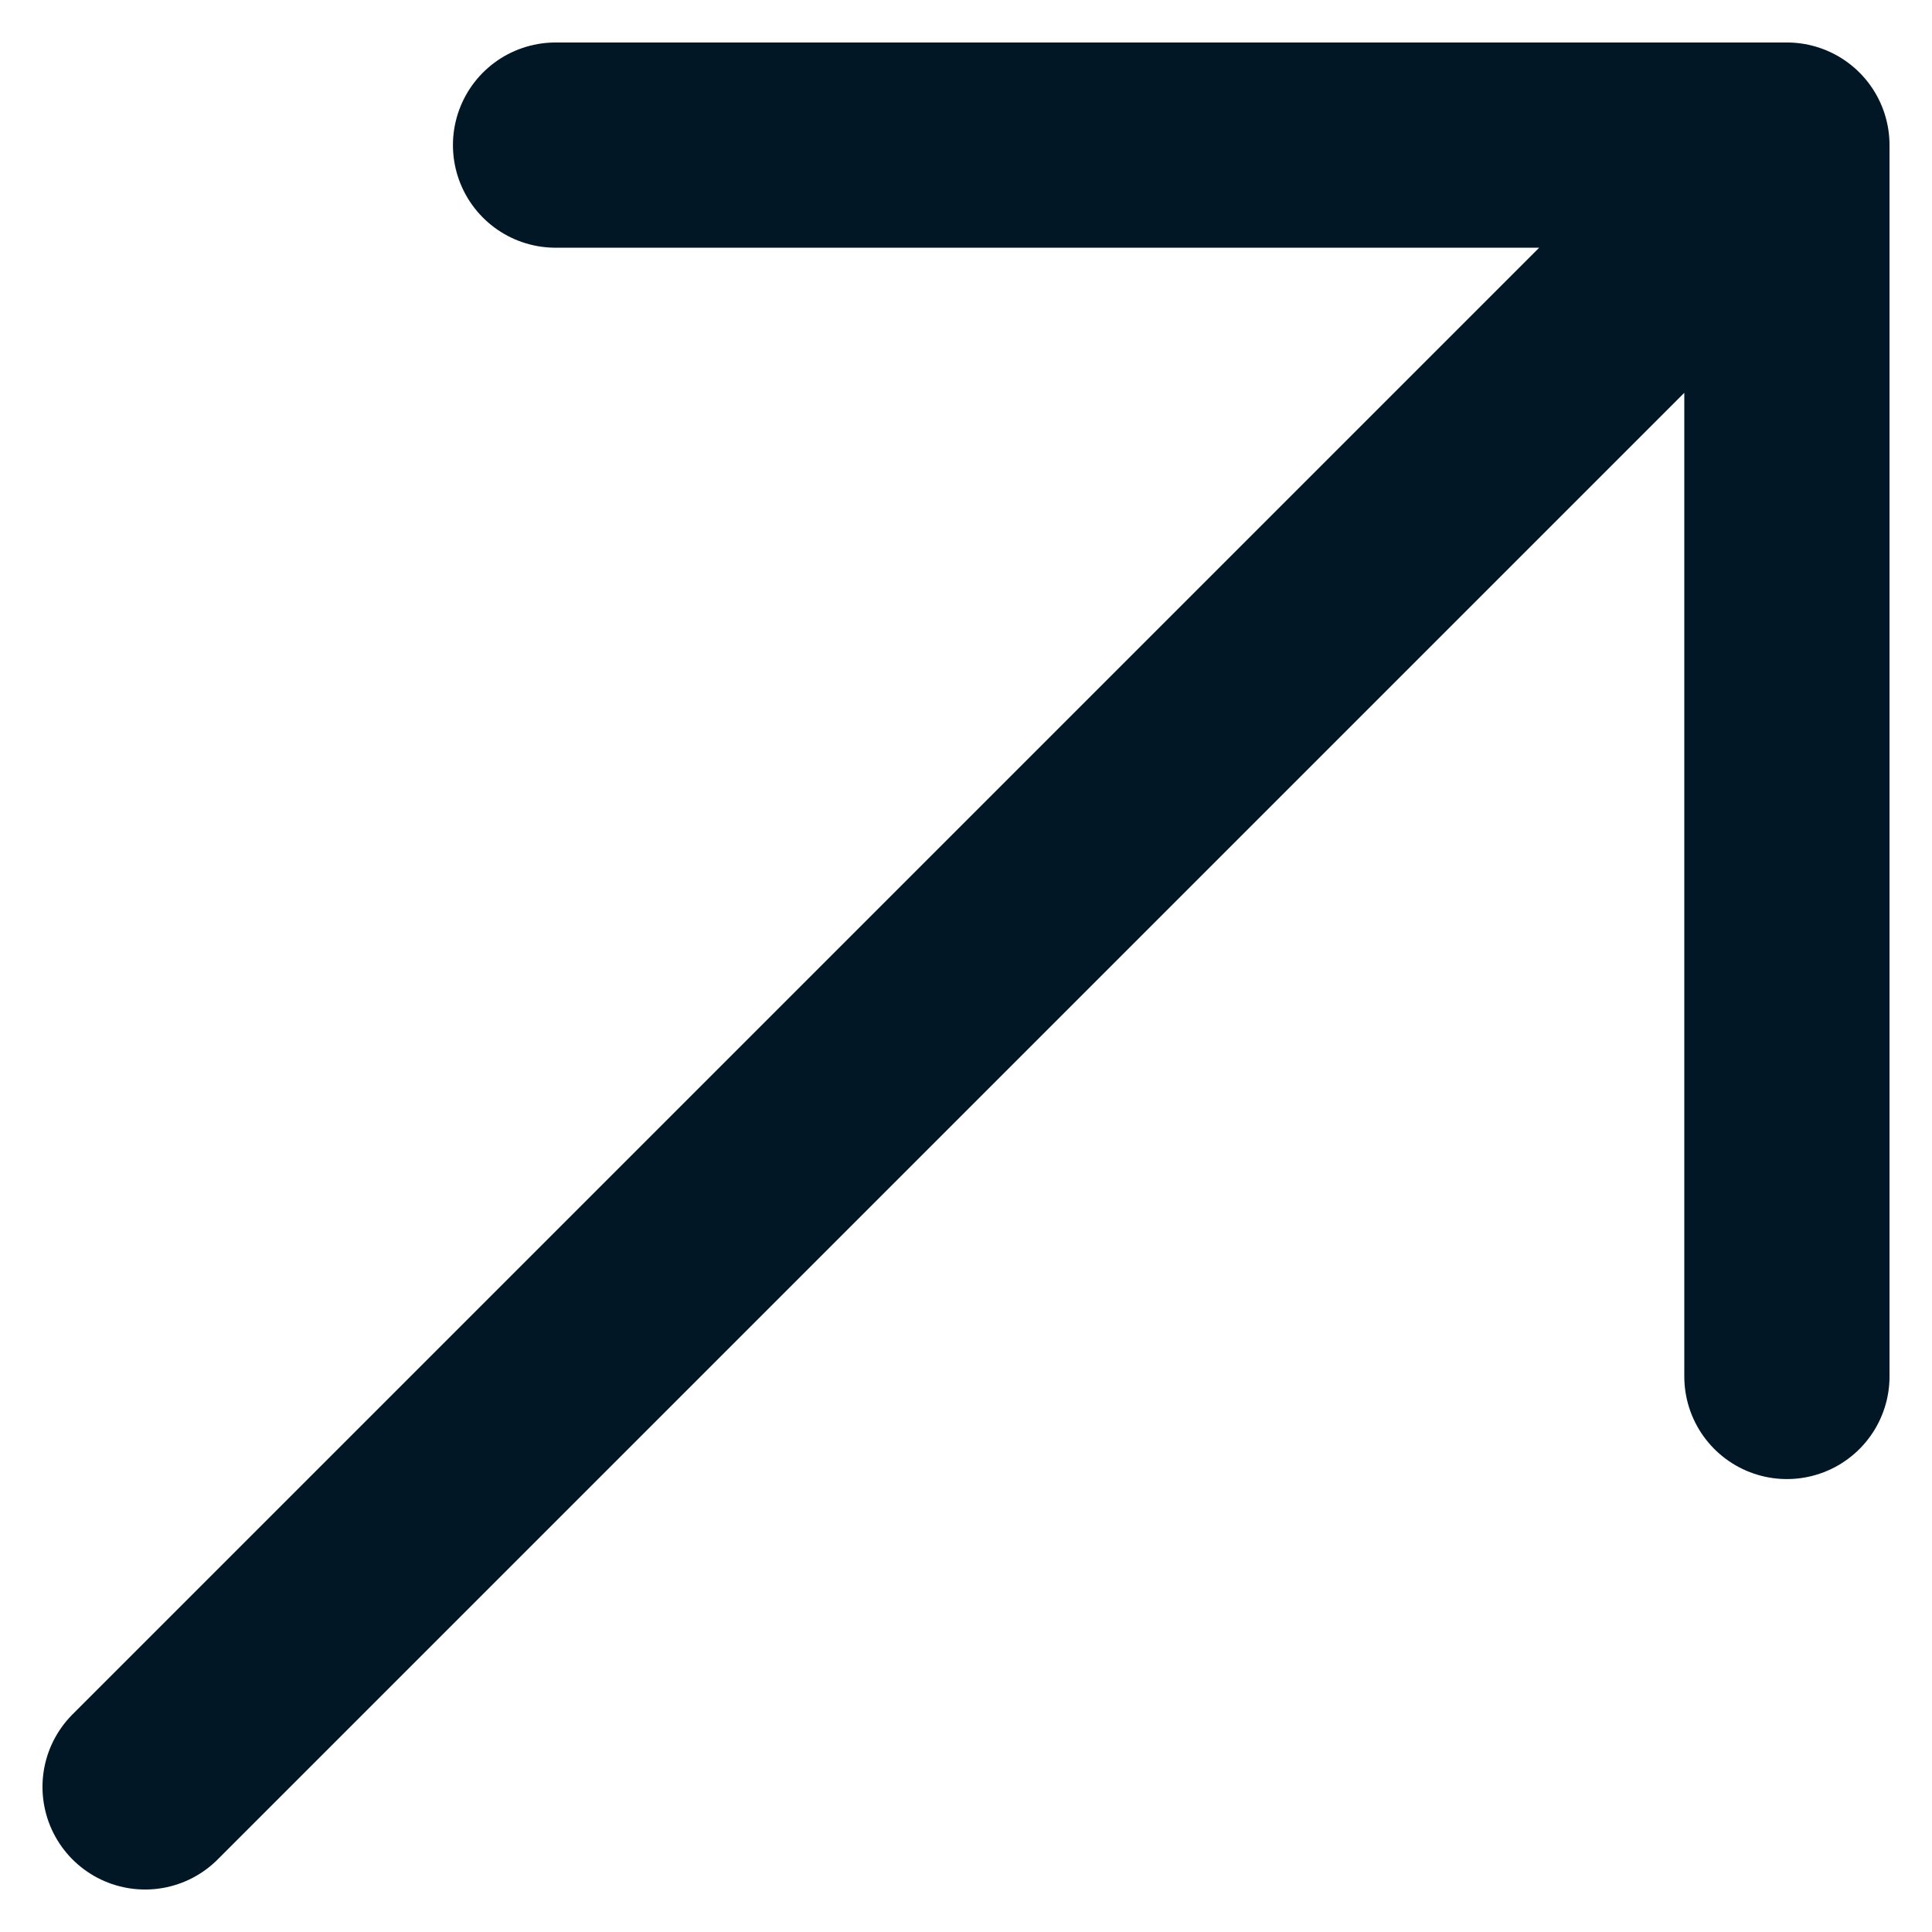
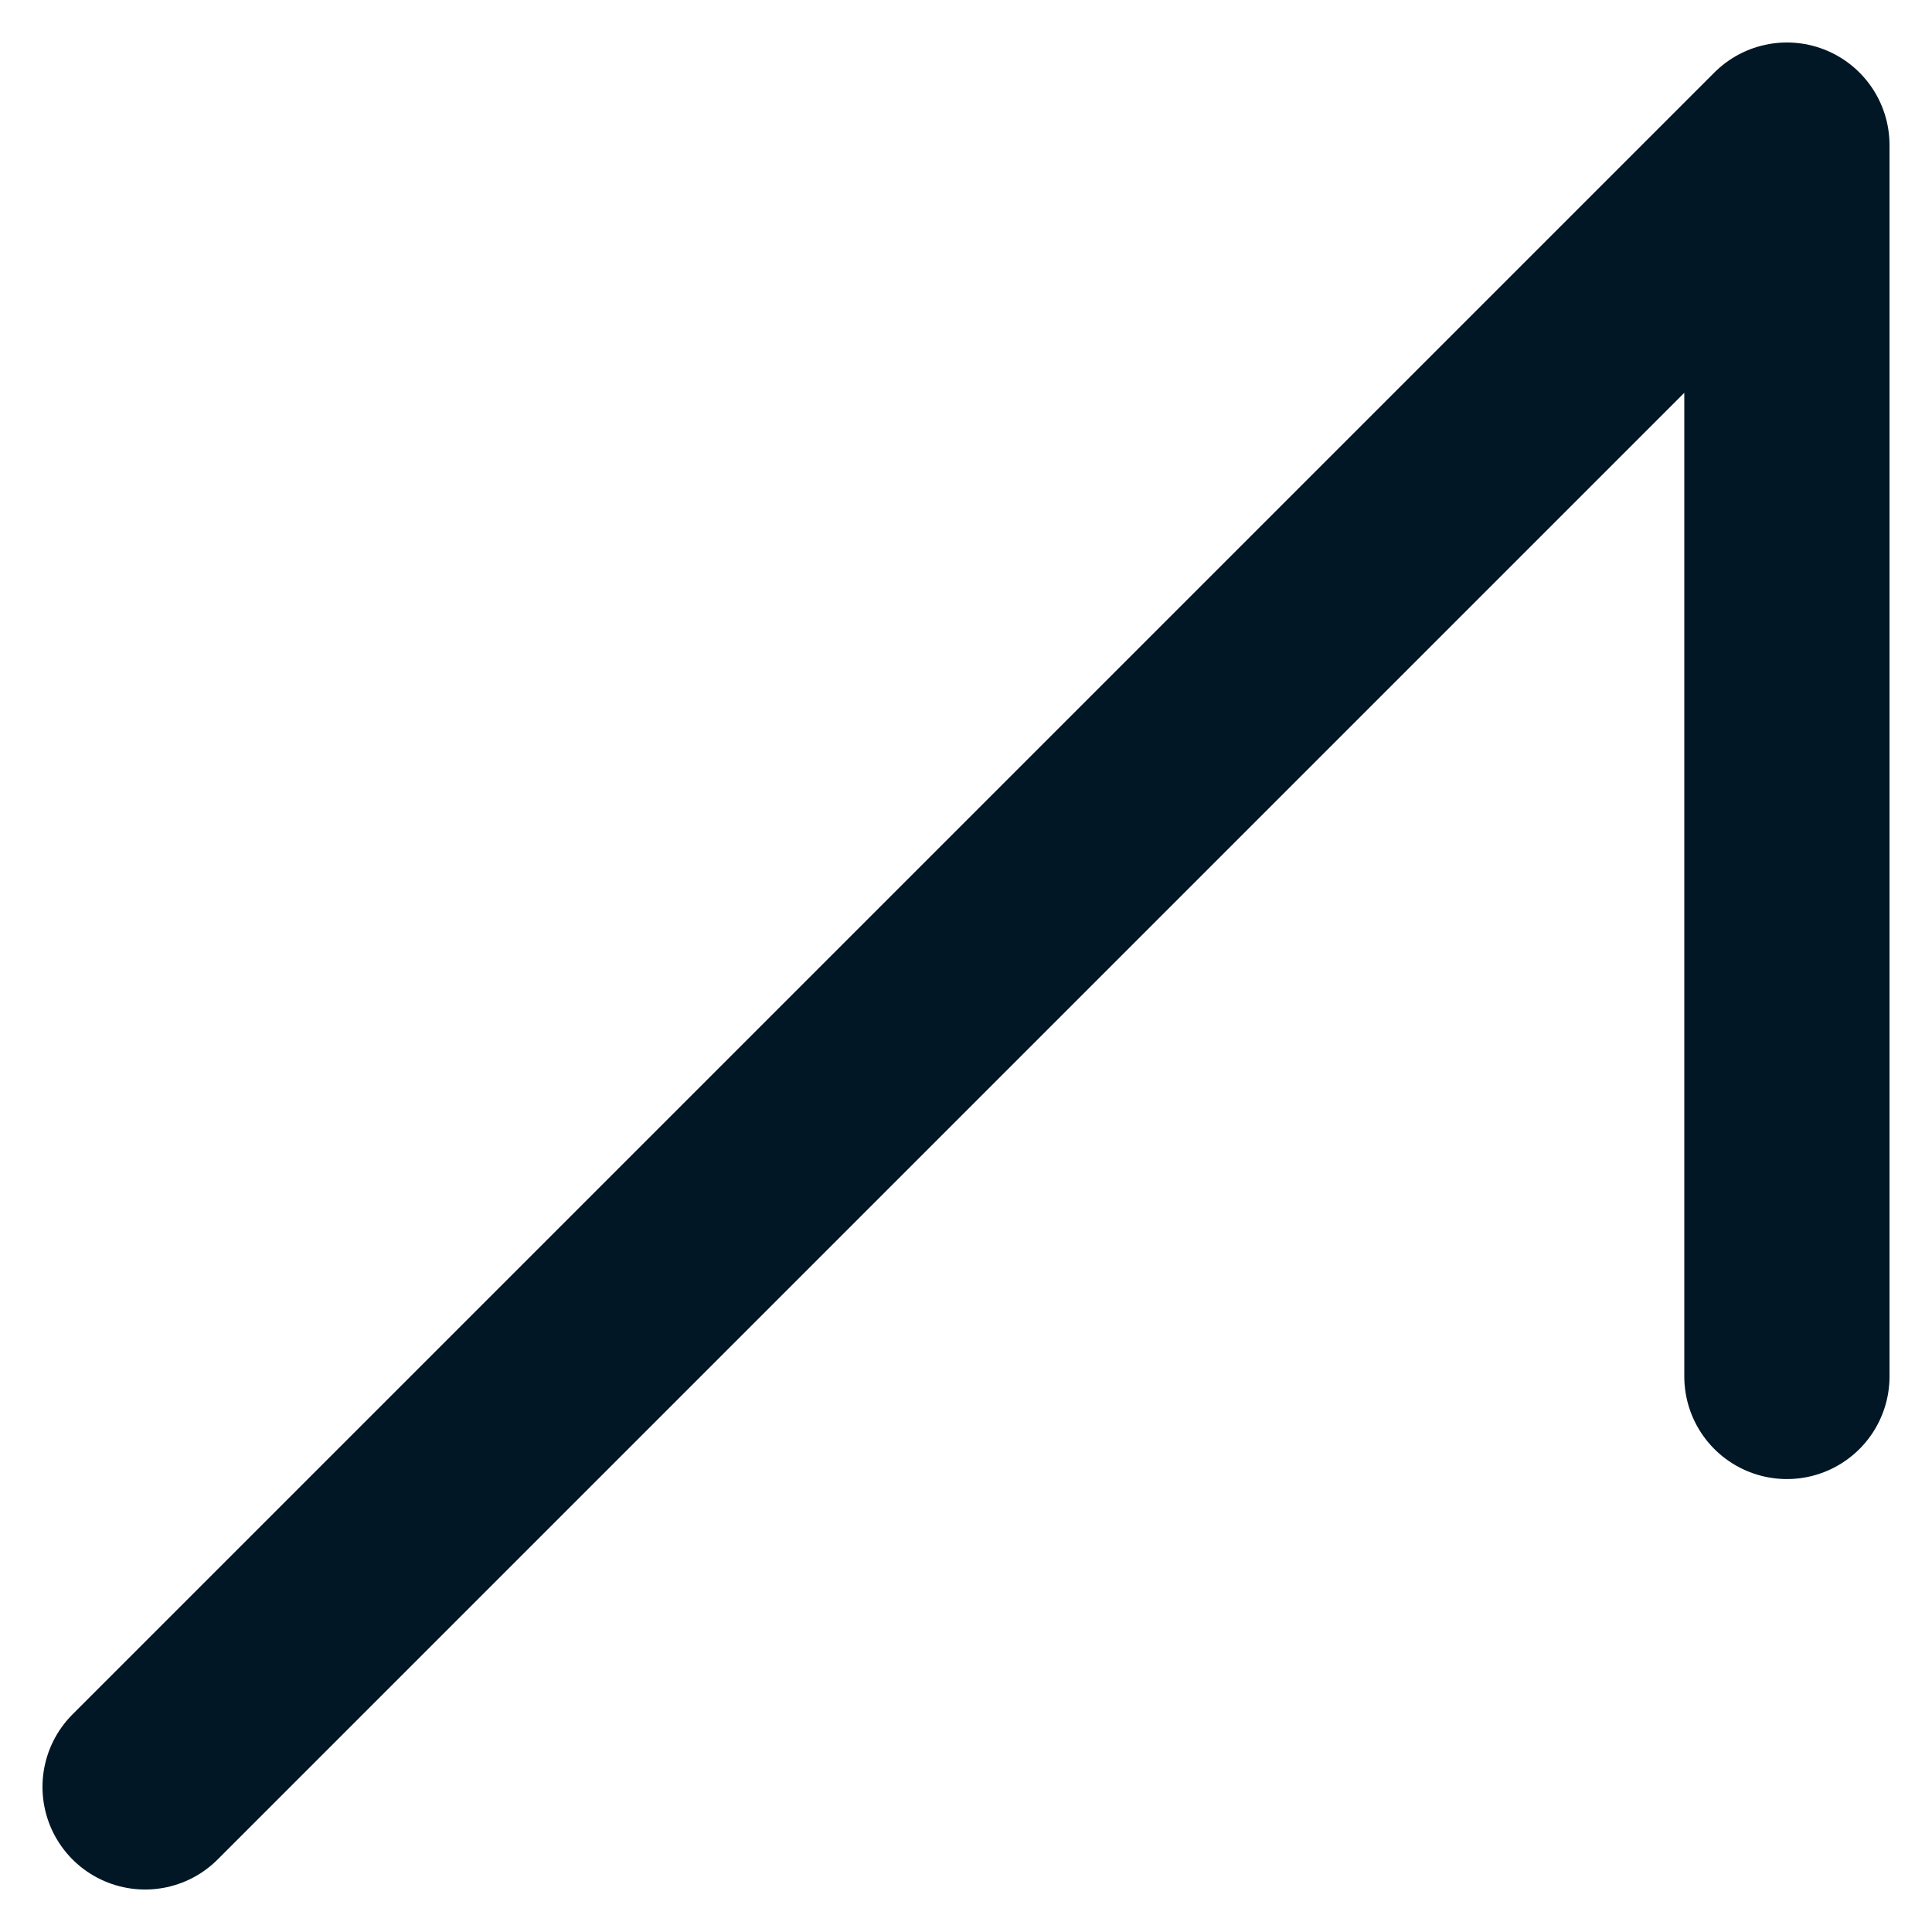
<svg xmlns="http://www.w3.org/2000/svg" width="9.414" height="9.414" viewBox="0 0 9.414 9.414">
  <g id="Group_38" data-name="Group 38" transform="translate(0.707 0.707)">
-     <path id="Path_49" data-name="Path 49" d="M1,9,9,1M3,1H9V7" transform="translate(-1 -1)" fill="none" stroke="#021725" stroke-linecap="round" stroke-linejoin="round" stroke-width="1" fill-rule="evenodd" />
+     <path id="Path_49" data-name="Path 49" d="M1,9,9,1H9V7" transform="translate(-1 -1)" fill="none" stroke="#021725" stroke-linecap="round" stroke-linejoin="round" stroke-width="1" fill-rule="evenodd" />
  </g>
</svg>